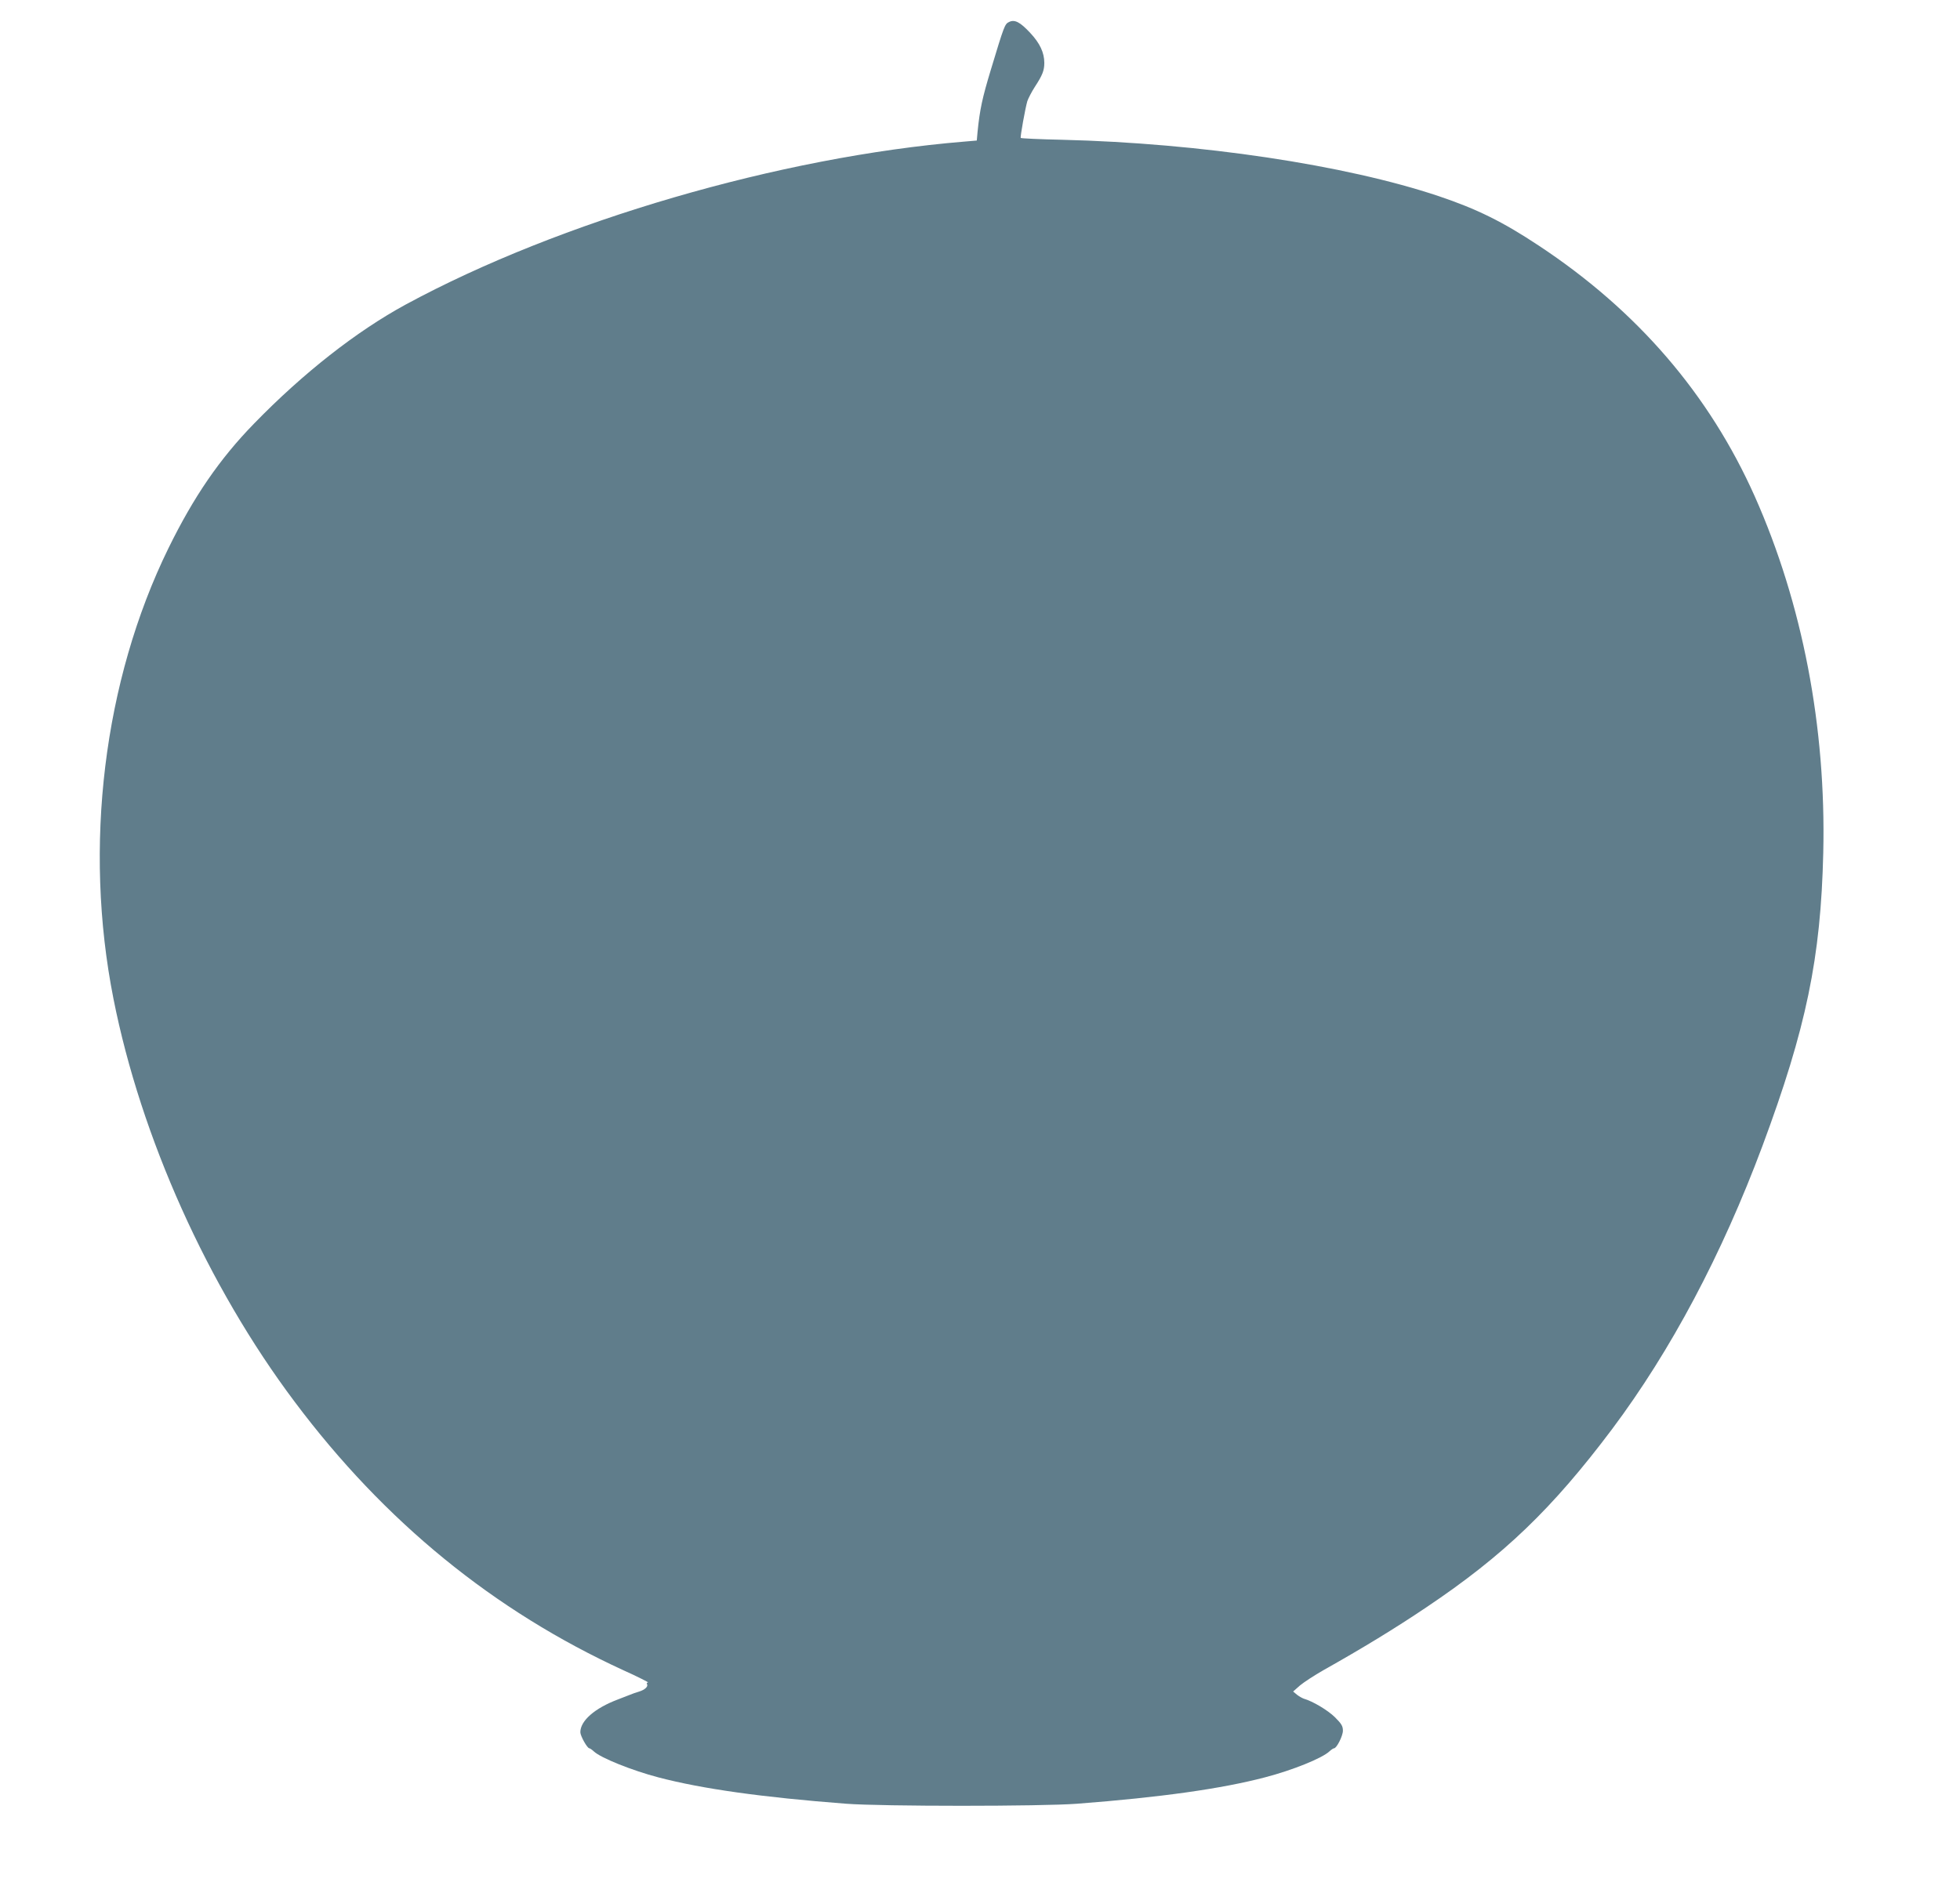
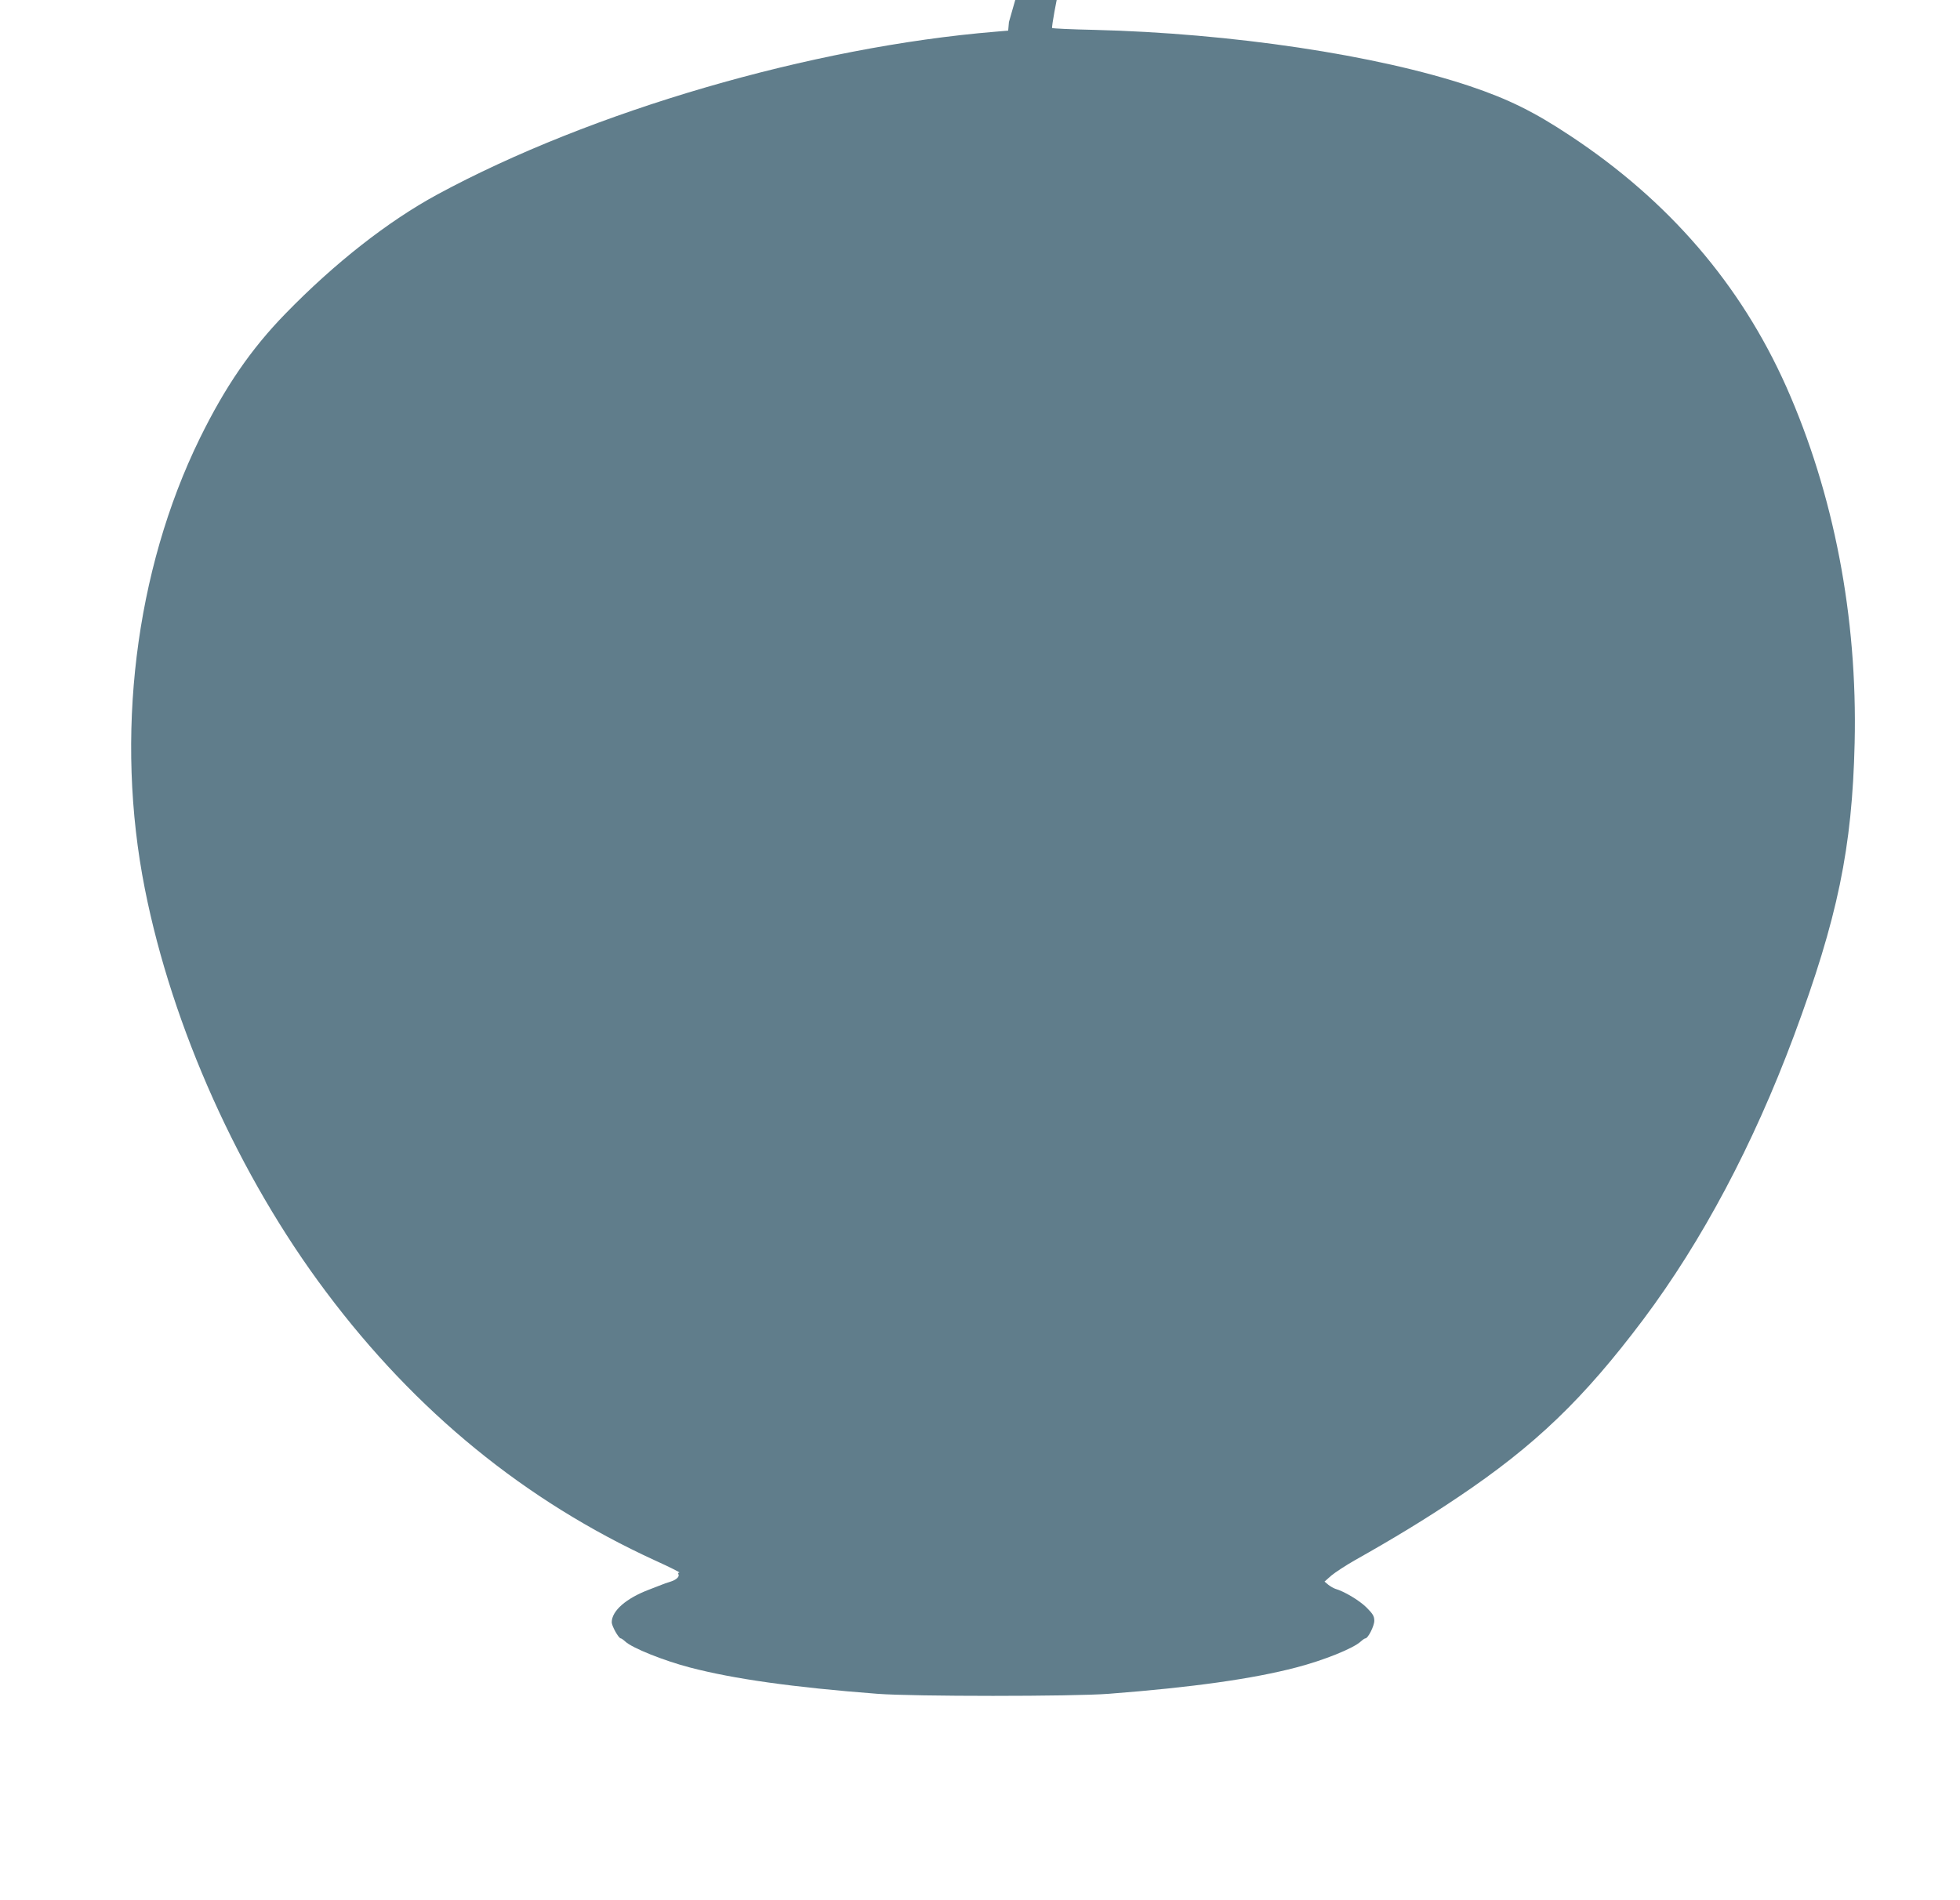
<svg xmlns="http://www.w3.org/2000/svg" version="1.0" width="1280pt" height="1241pt" viewBox="0 0 1280 1241" preserveAspectRatio="xMidYMid meet">
  <g transform="translate(0,1241) scale(0.1,-0.1)" fill="#607d8b" stroke="none">
-     <path d="M6589 12266 c-27 -13 -31 -23 -118 -311 -56 -185 -72 -258 -87 -407 l-5 -56 -82 -7 c-1201 -99 -2641 -519 -3647 -1064 -322 -175 -670 -448 -990 -777 -227 -233 -395 -479 -560 -815 -424 -866 -556 -1949 -359 -2943 179 -904 615 -1876 1183 -2632 587 -784 1301 -1366 2149 -1755 95 -43 166 -79 159 -79 -7 0 -10 -5 -7 -10 10 -16 -13 -38 -53 -50 -20 -6 -46 -15 -57 -20 -11 -4 -47 -18 -80 -31 -151 -57 -245 -139 -245 -214 0 -24 45 -105 59 -105 4 0 17 -9 30 -21 45 -42 249 -124 421 -169 286 -75 677 -130 1225 -172 233 -18 1277 -18 1510 0 548 42 943 98 1225 172 181 47 374 125 422 170 12 11 25 20 30 20 17 0 58 81 58 115 0 30 -9 45 -52 88 -47 46 -144 104 -203 121 -11 4 -31 15 -45 26 l-25 21 44 39 c25 21 95 67 155 101 249 140 463 270 671 410 505 339 821 642 1213 1164 384 513 717 1140 982 1850 286 769 381 1227 397 1915 19 823 -136 1627 -447 2327 -298 668 -767 1213 -1410 1638 -235 156 -405 240 -655 324 -609 204 -1558 346 -2458 368 -147 3 -269 9 -271 12 -4 8 30 196 43 240 6 18 28 61 50 95 49 75 61 106 61 155 0 67 -29 129 -92 196 -66 71 -102 90 -139 71z" />
+     <path d="M6589 12266 l-5 -56 -82 -7 c-1201 -99 -2641 -519 -3647 -1064 -322 -175 -670 -448 -990 -777 -227 -233 -395 -479 -560 -815 -424 -866 -556 -1949 -359 -2943 179 -904 615 -1876 1183 -2632 587 -784 1301 -1366 2149 -1755 95 -43 166 -79 159 -79 -7 0 -10 -5 -7 -10 10 -16 -13 -38 -53 -50 -20 -6 -46 -15 -57 -20 -11 -4 -47 -18 -80 -31 -151 -57 -245 -139 -245 -214 0 -24 45 -105 59 -105 4 0 17 -9 30 -21 45 -42 249 -124 421 -169 286 -75 677 -130 1225 -172 233 -18 1277 -18 1510 0 548 42 943 98 1225 172 181 47 374 125 422 170 12 11 25 20 30 20 17 0 58 81 58 115 0 30 -9 45 -52 88 -47 46 -144 104 -203 121 -11 4 -31 15 -45 26 l-25 21 44 39 c25 21 95 67 155 101 249 140 463 270 671 410 505 339 821 642 1213 1164 384 513 717 1140 982 1850 286 769 381 1227 397 1915 19 823 -136 1627 -447 2327 -298 668 -767 1213 -1410 1638 -235 156 -405 240 -655 324 -609 204 -1558 346 -2458 368 -147 3 -269 9 -271 12 -4 8 30 196 43 240 6 18 28 61 50 95 49 75 61 106 61 155 0 67 -29 129 -92 196 -66 71 -102 90 -139 71z" />
  </g>
</svg>